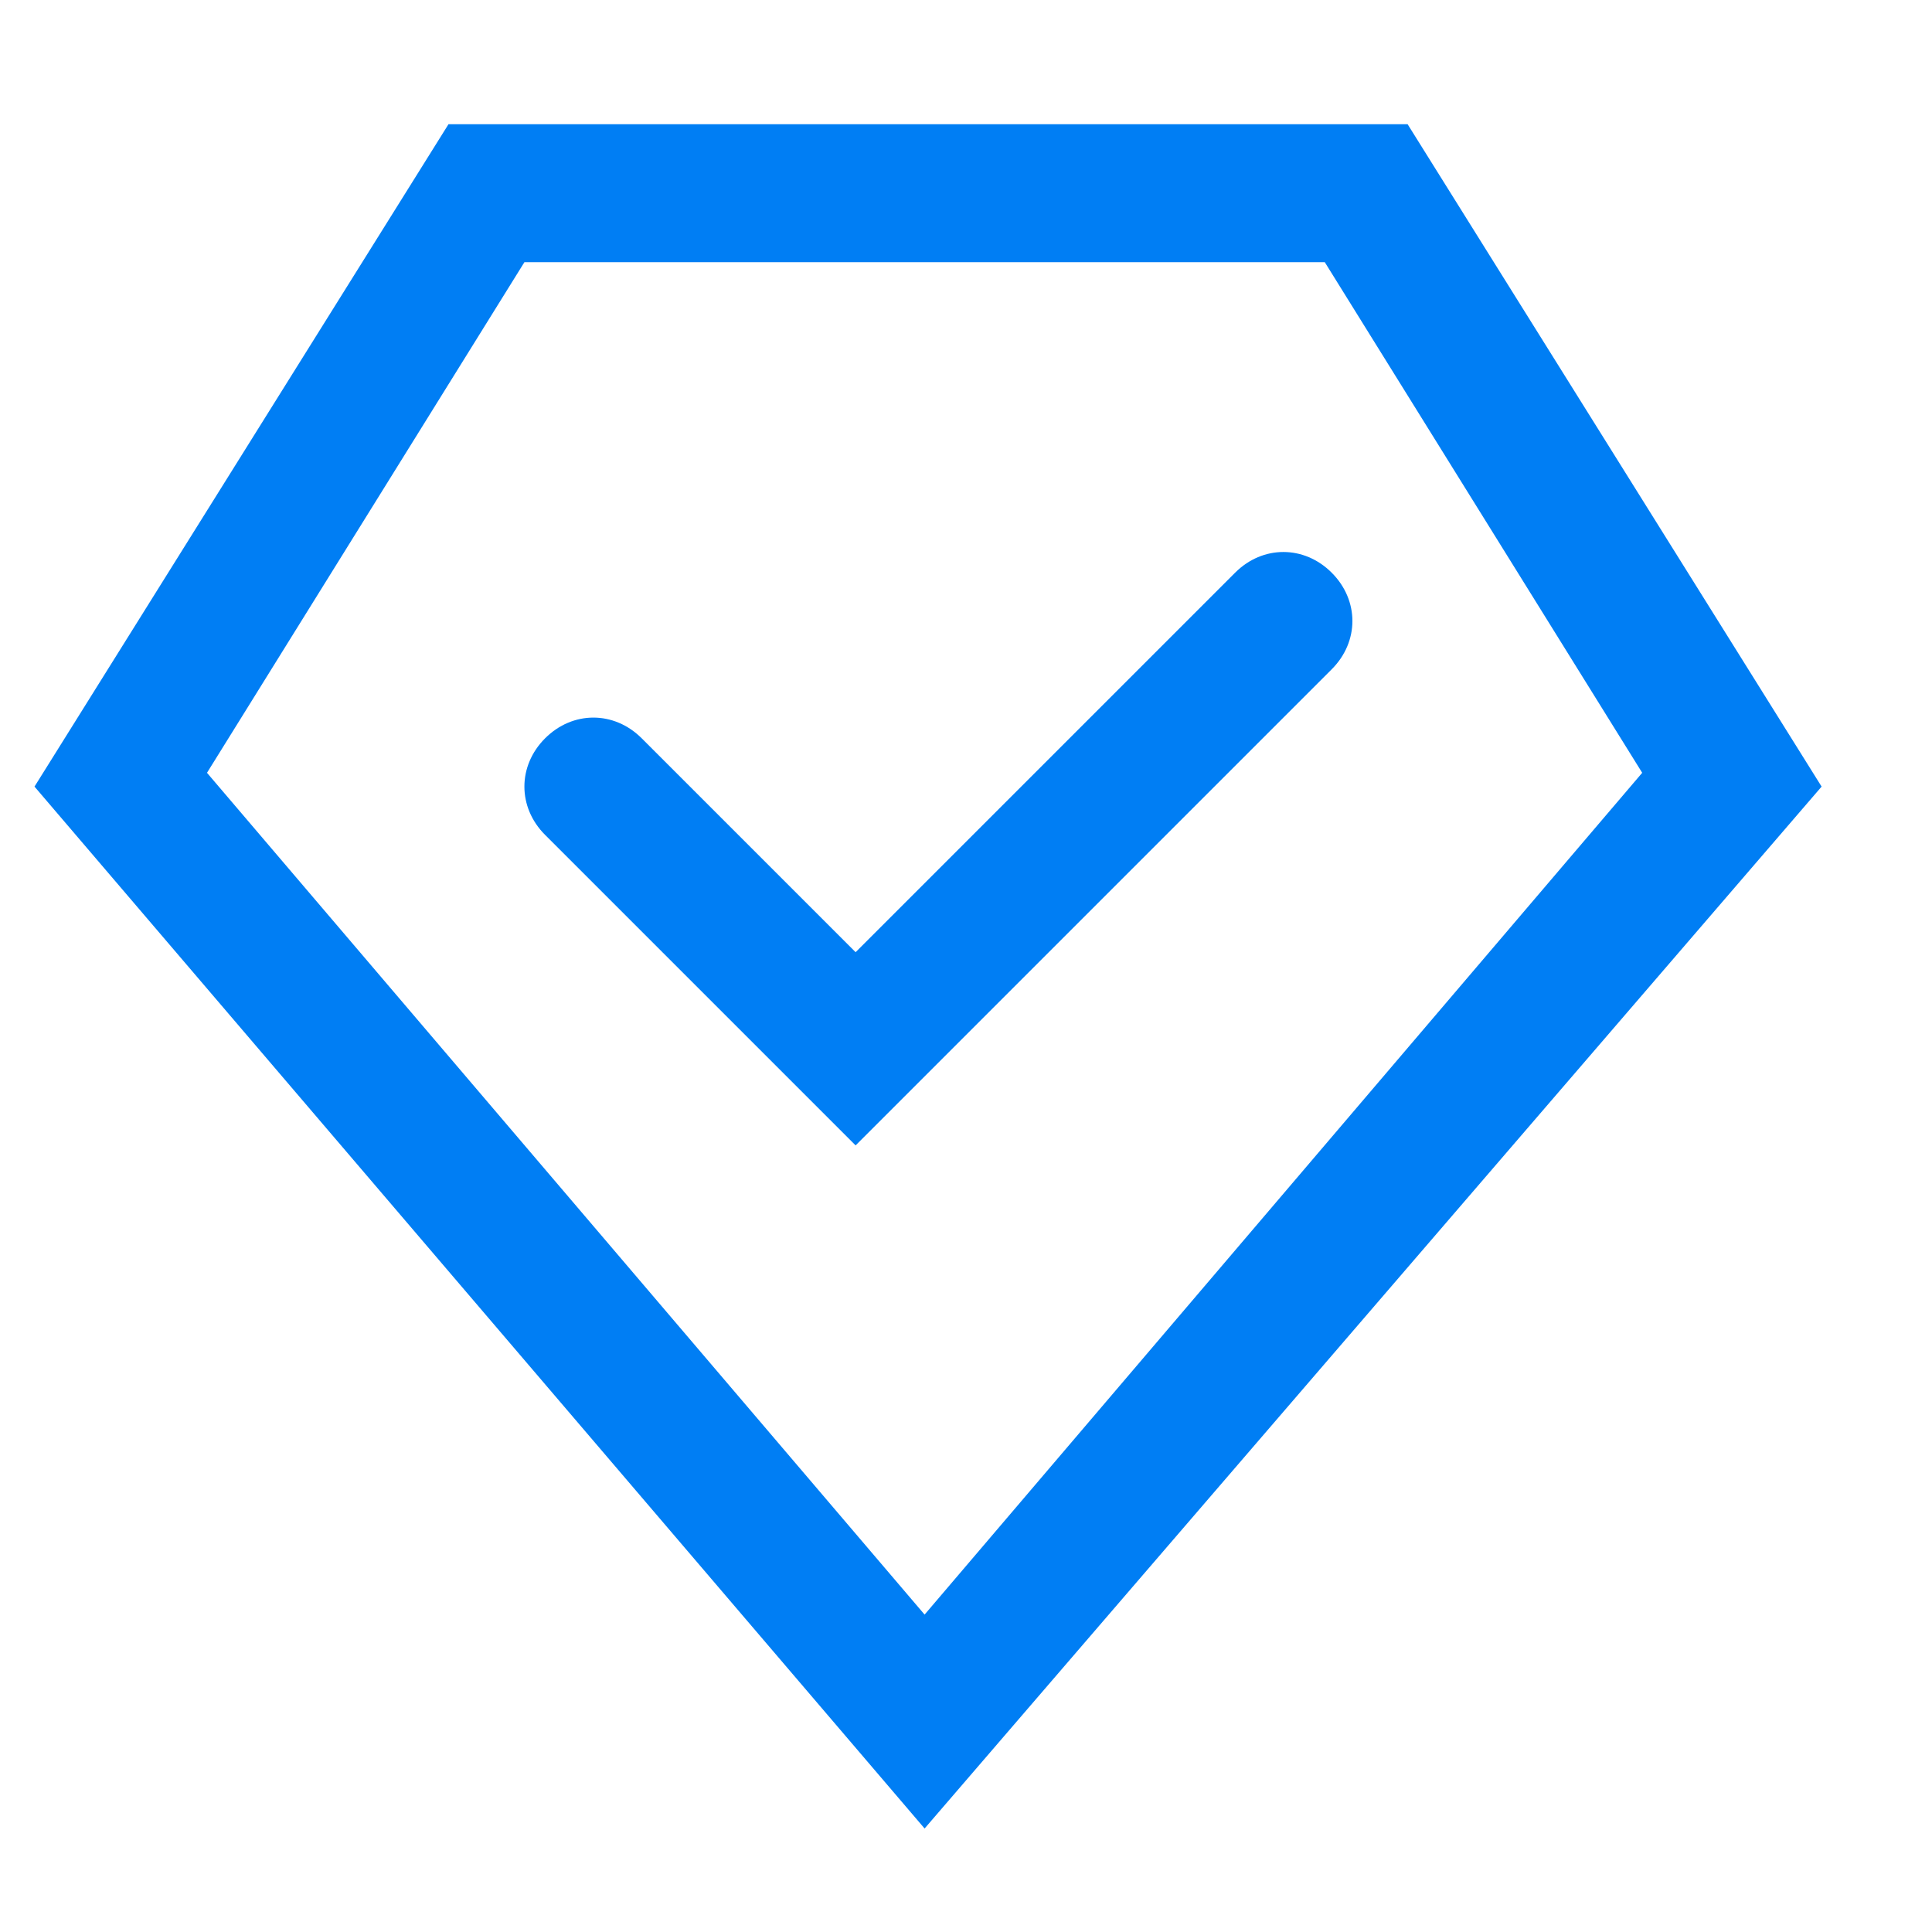
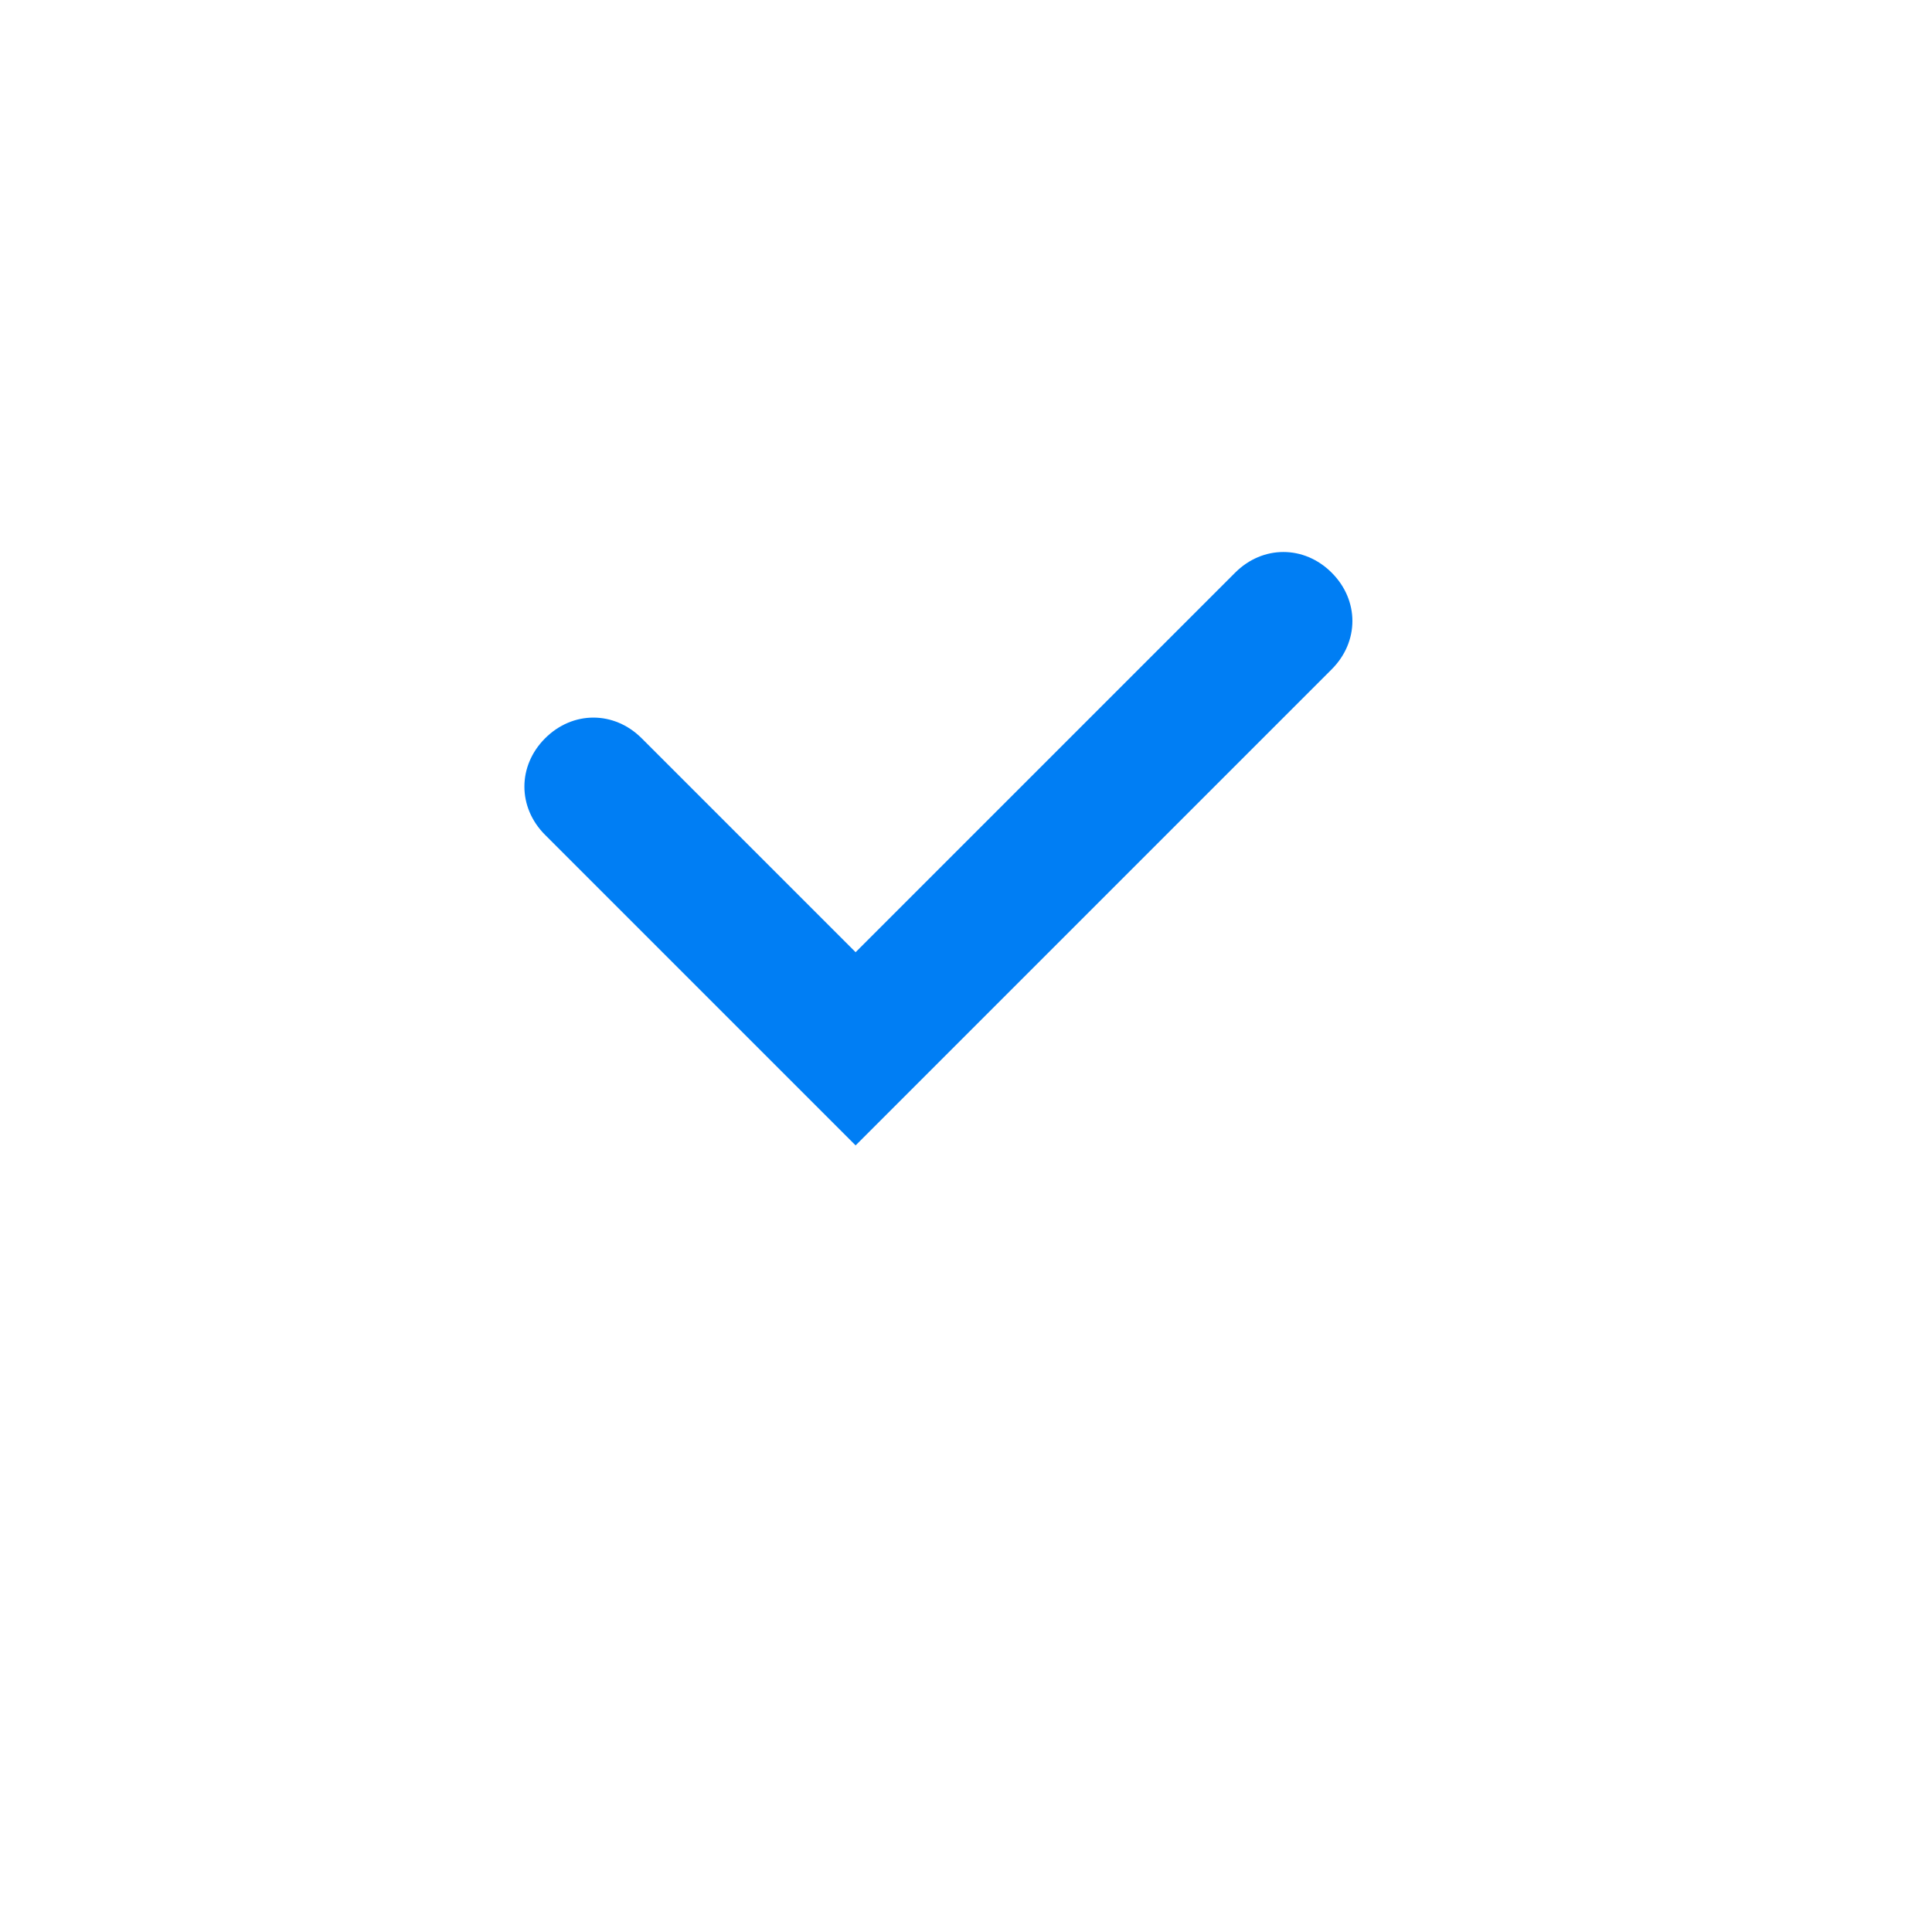
<svg xmlns="http://www.w3.org/2000/svg" xml:space="preserve" x="0px" y="0px" fill="#007ef4" viewBox="0 0 28 28">
-   <path d="M13.4 26.5.5 11.4l6-9.6h13.9l6 9.6zM3 11.2l10.4 12.2 10.4-12.2-4.6-7.4H7.6z" />
  <path d="m12.4 16.6-4.5-4.5c-.4-.4-.4-1 0-1.4s1-.4 1.4 0l3.1 3.1 5.5-5.5c.4-.4 1-.4 1.4 0s.4 1 0 1.4z" />
</svg>